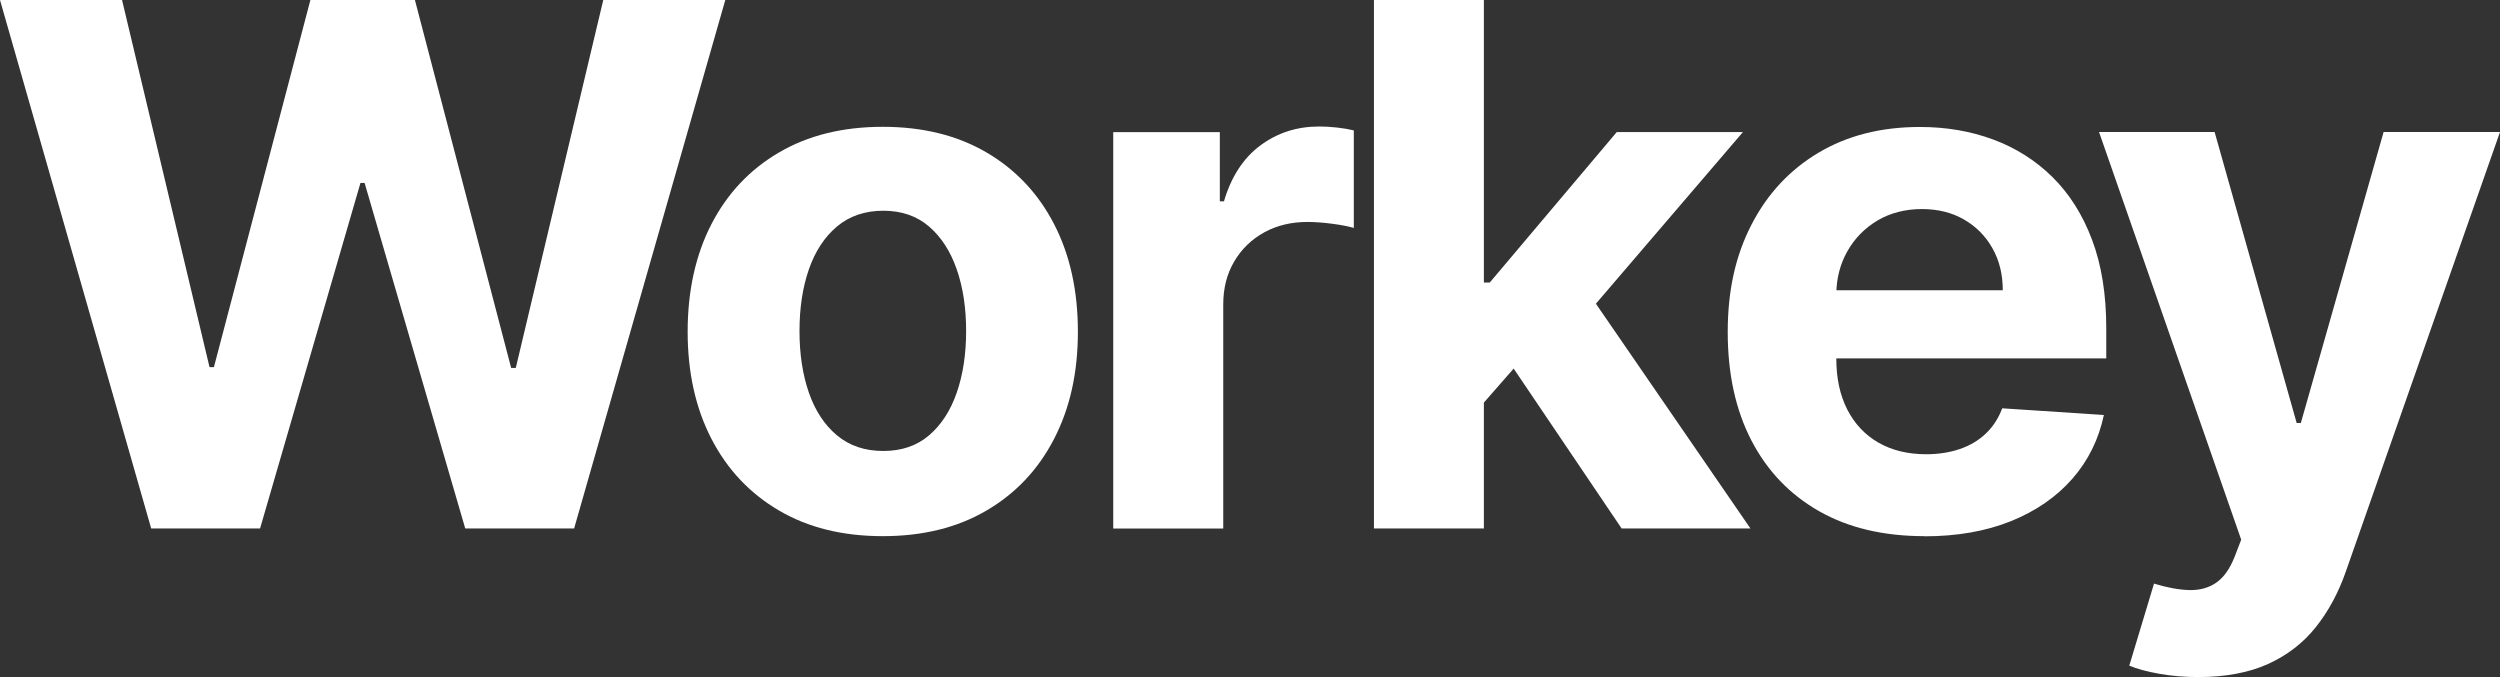
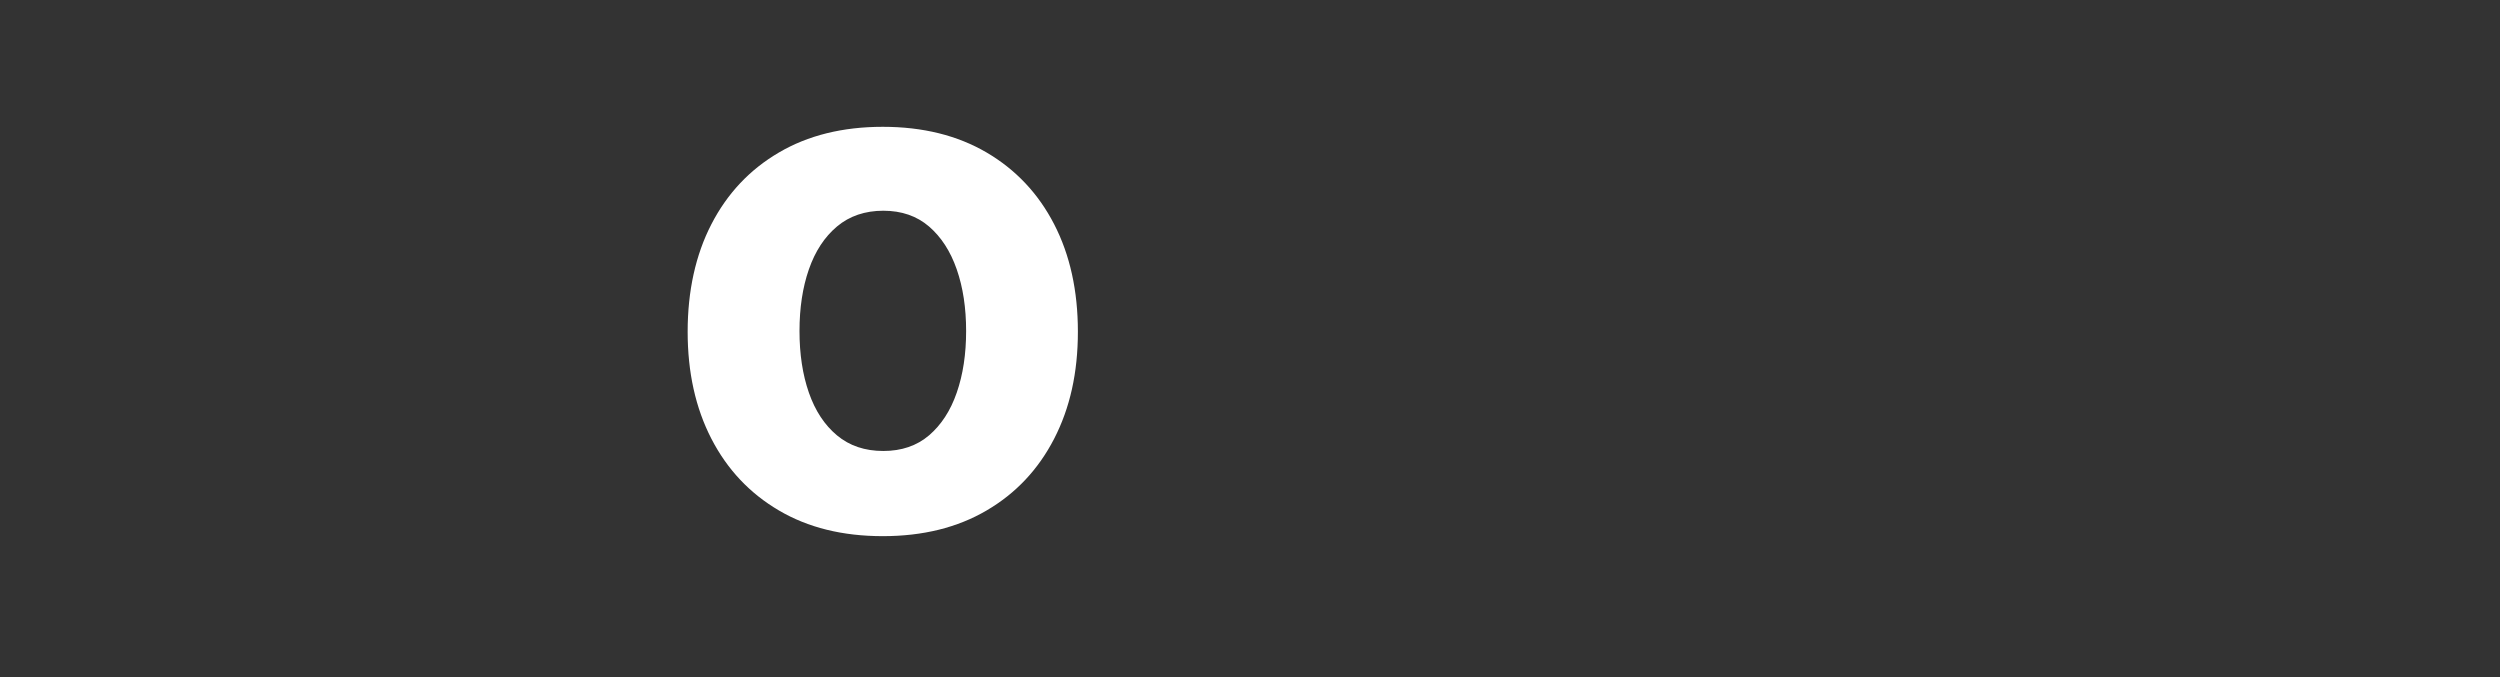
<svg xmlns="http://www.w3.org/2000/svg" id="uuid-1d3b3b44-6819-4915-9e40-c7d2ca92d2a2" width="314.04" height="85.05" viewBox="0 0 314.04 85.05">
  <rect x="0" y="0" width="314.04" height="85.05" fill="#333333" stroke="none" />
  <defs>
    <style>.uuid-5fe99f85-ffe4-4360-9638-03270888fd66{fill:#fff;stroke-width:0px;}</style>
  </defs>
  <g id="uuid-b34e884c-5b67-401e-b738-012360f21738">
    <g id="uuid-c431b254-1362-475b-8068-af5b21dc9220">
-       <path class="uuid-5fe99f85-ffe4-4360-9638-03270888fd66" d="M18.99,66.38L0,0h15.33l10.99,46.12h.55L38.99,0h13.13l12.09,46.22h.58L75.78,0h15.33l-18.99,66.38h-13.68l-12.64-43.4h-.52l-12.61,43.4h-13.68Z" />
      <path class="uuid-5fe99f85-ffe4-4360-9638-03270888fd66" d="M110.89,67.35c-5.04,0-9.38-1.07-13.05-3.23-3.66-2.15-6.49-5.15-8.48-9.01s-2.98-8.34-2.98-13.44.99-9.64,2.98-13.5c1.99-3.86,4.81-6.86,8.48-9.01,3.66-2.15,8.01-3.23,13.05-3.23s9.38,1.08,13.05,3.23c3.66,2.15,6.49,5.15,8.48,9.01,1.99,3.86,2.98,8.36,2.98,13.5s-.99,9.58-2.98,13.44c-1.99,3.86-4.81,6.86-8.48,9.01-3.66,2.15-8.01,3.23-13.05,3.23ZM110.96,56.65c2.29,0,4.2-.65,5.74-1.96,1.53-1.31,2.7-3.1,3.48-5.36.79-2.27,1.18-4.85,1.18-7.75s-.39-5.48-1.18-7.75-1.95-4.06-3.48-5.38c-1.54-1.32-3.45-1.98-5.74-1.98s-4.25.66-5.82,1.98-2.74,3.11-3.53,5.38-1.18,4.85-1.18,7.75.39,5.48,1.18,7.75,1.97,4.06,3.53,5.36c1.57,1.31,3.51,1.96,5.82,1.96Z" />
-       <path class="uuid-5fe99f85-ffe4-4360-9638-03270888fd66" d="M139.84,66.38V16.6h13.39v8.69h.52c.91-3.09,2.43-5.43,4.57-7.02,2.14-1.59,4.6-2.38,7.39-2.38.69,0,1.44.04,2.24.13s1.5.21,2.11.36v12.25c-.65-.19-1.54-.37-2.69-.52-1.15-.15-2.19-.23-3.14-.23-2.03,0-3.84.44-5.43,1.31-1.59.88-2.84,2.09-3.76,3.65-.92,1.56-1.38,3.35-1.38,5.38v28.17h-13.82Z" />
-       <polygon class="uuid-5fe99f85-ffe4-4360-9638-03270888fd66" points="219.88 66.38 203.7 66.38 190.14 46.3 186.4 50.57 186.4 66.38 172.59 66.38 172.59 0 186.4 0 186.4 35.49 187.14 35.49 203.09 16.59 218.94 16.59 200.47 38.15 219.88 66.38" />
-       <path class="uuid-5fe99f85-ffe4-4360-9638-03270888fd66" d="M241.73,67.35c-5.12,0-9.53-1.04-13.21-3.13-3.68-2.09-6.52-5.05-8.51-8.88-1.99-3.84-2.98-8.38-2.98-13.63s.99-9.62,2.98-13.48c1.99-3.87,4.79-6.88,8.41-9.04,3.62-2.16,7.87-3.24,12.75-3.24,3.29,0,6.35.52,9.19,1.57s5.33,2.62,7.46,4.72c2.13,2.1,3.79,4.73,4.98,7.89s1.78,6.87,1.78,11.1v3.79h-42.04v-8.56h29.04c0-1.99-.43-3.75-1.3-5.28-.86-1.53-2.06-2.74-3.58-3.61-1.52-.88-3.29-1.31-5.3-1.31s-3.95.48-5.56,1.44c-1.61.96-2.87,2.25-3.78,3.86-.91,1.61-1.37,3.4-1.39,5.36v8.14c0,2.46.46,4.59,1.38,6.39.92,1.79,2.22,3.18,3.91,4.15s3.68,1.46,6,1.46c1.53,0,2.94-.22,4.21-.65s2.37-1.08,3.27-1.94c.91-.86,1.6-1.92,2.07-3.18l12.77.84c-.65,3.07-1.97,5.74-3.97,8.02s-4.57,4.05-7.71,5.32c-3.14,1.26-6.77,1.9-10.87,1.9v-.02Z" />
-       <path class="uuid-5fe99f85-ffe4-4360-9638-03270888fd66" d="M276.16,85.05c-1.75,0-3.39-.14-4.91-.41-1.52-.27-2.78-.61-3.78-1.02l3.11-10.31c1.62.5,3.08.77,4.39.81,1.31.04,2.44-.26,3.4-.91s1.74-1.75,2.35-3.31l.81-2.11-17.86-51.21h14.52l10.31,36.56h.52l10.4-36.56h14.62l-19.35,55.17c-.93,2.68-2.19,5.02-3.78,7.02s-3.59,3.54-6.01,4.64c-2.42,1.09-5.34,1.64-8.75,1.64h.01Z" />
    </g>
  </g>
</svg>